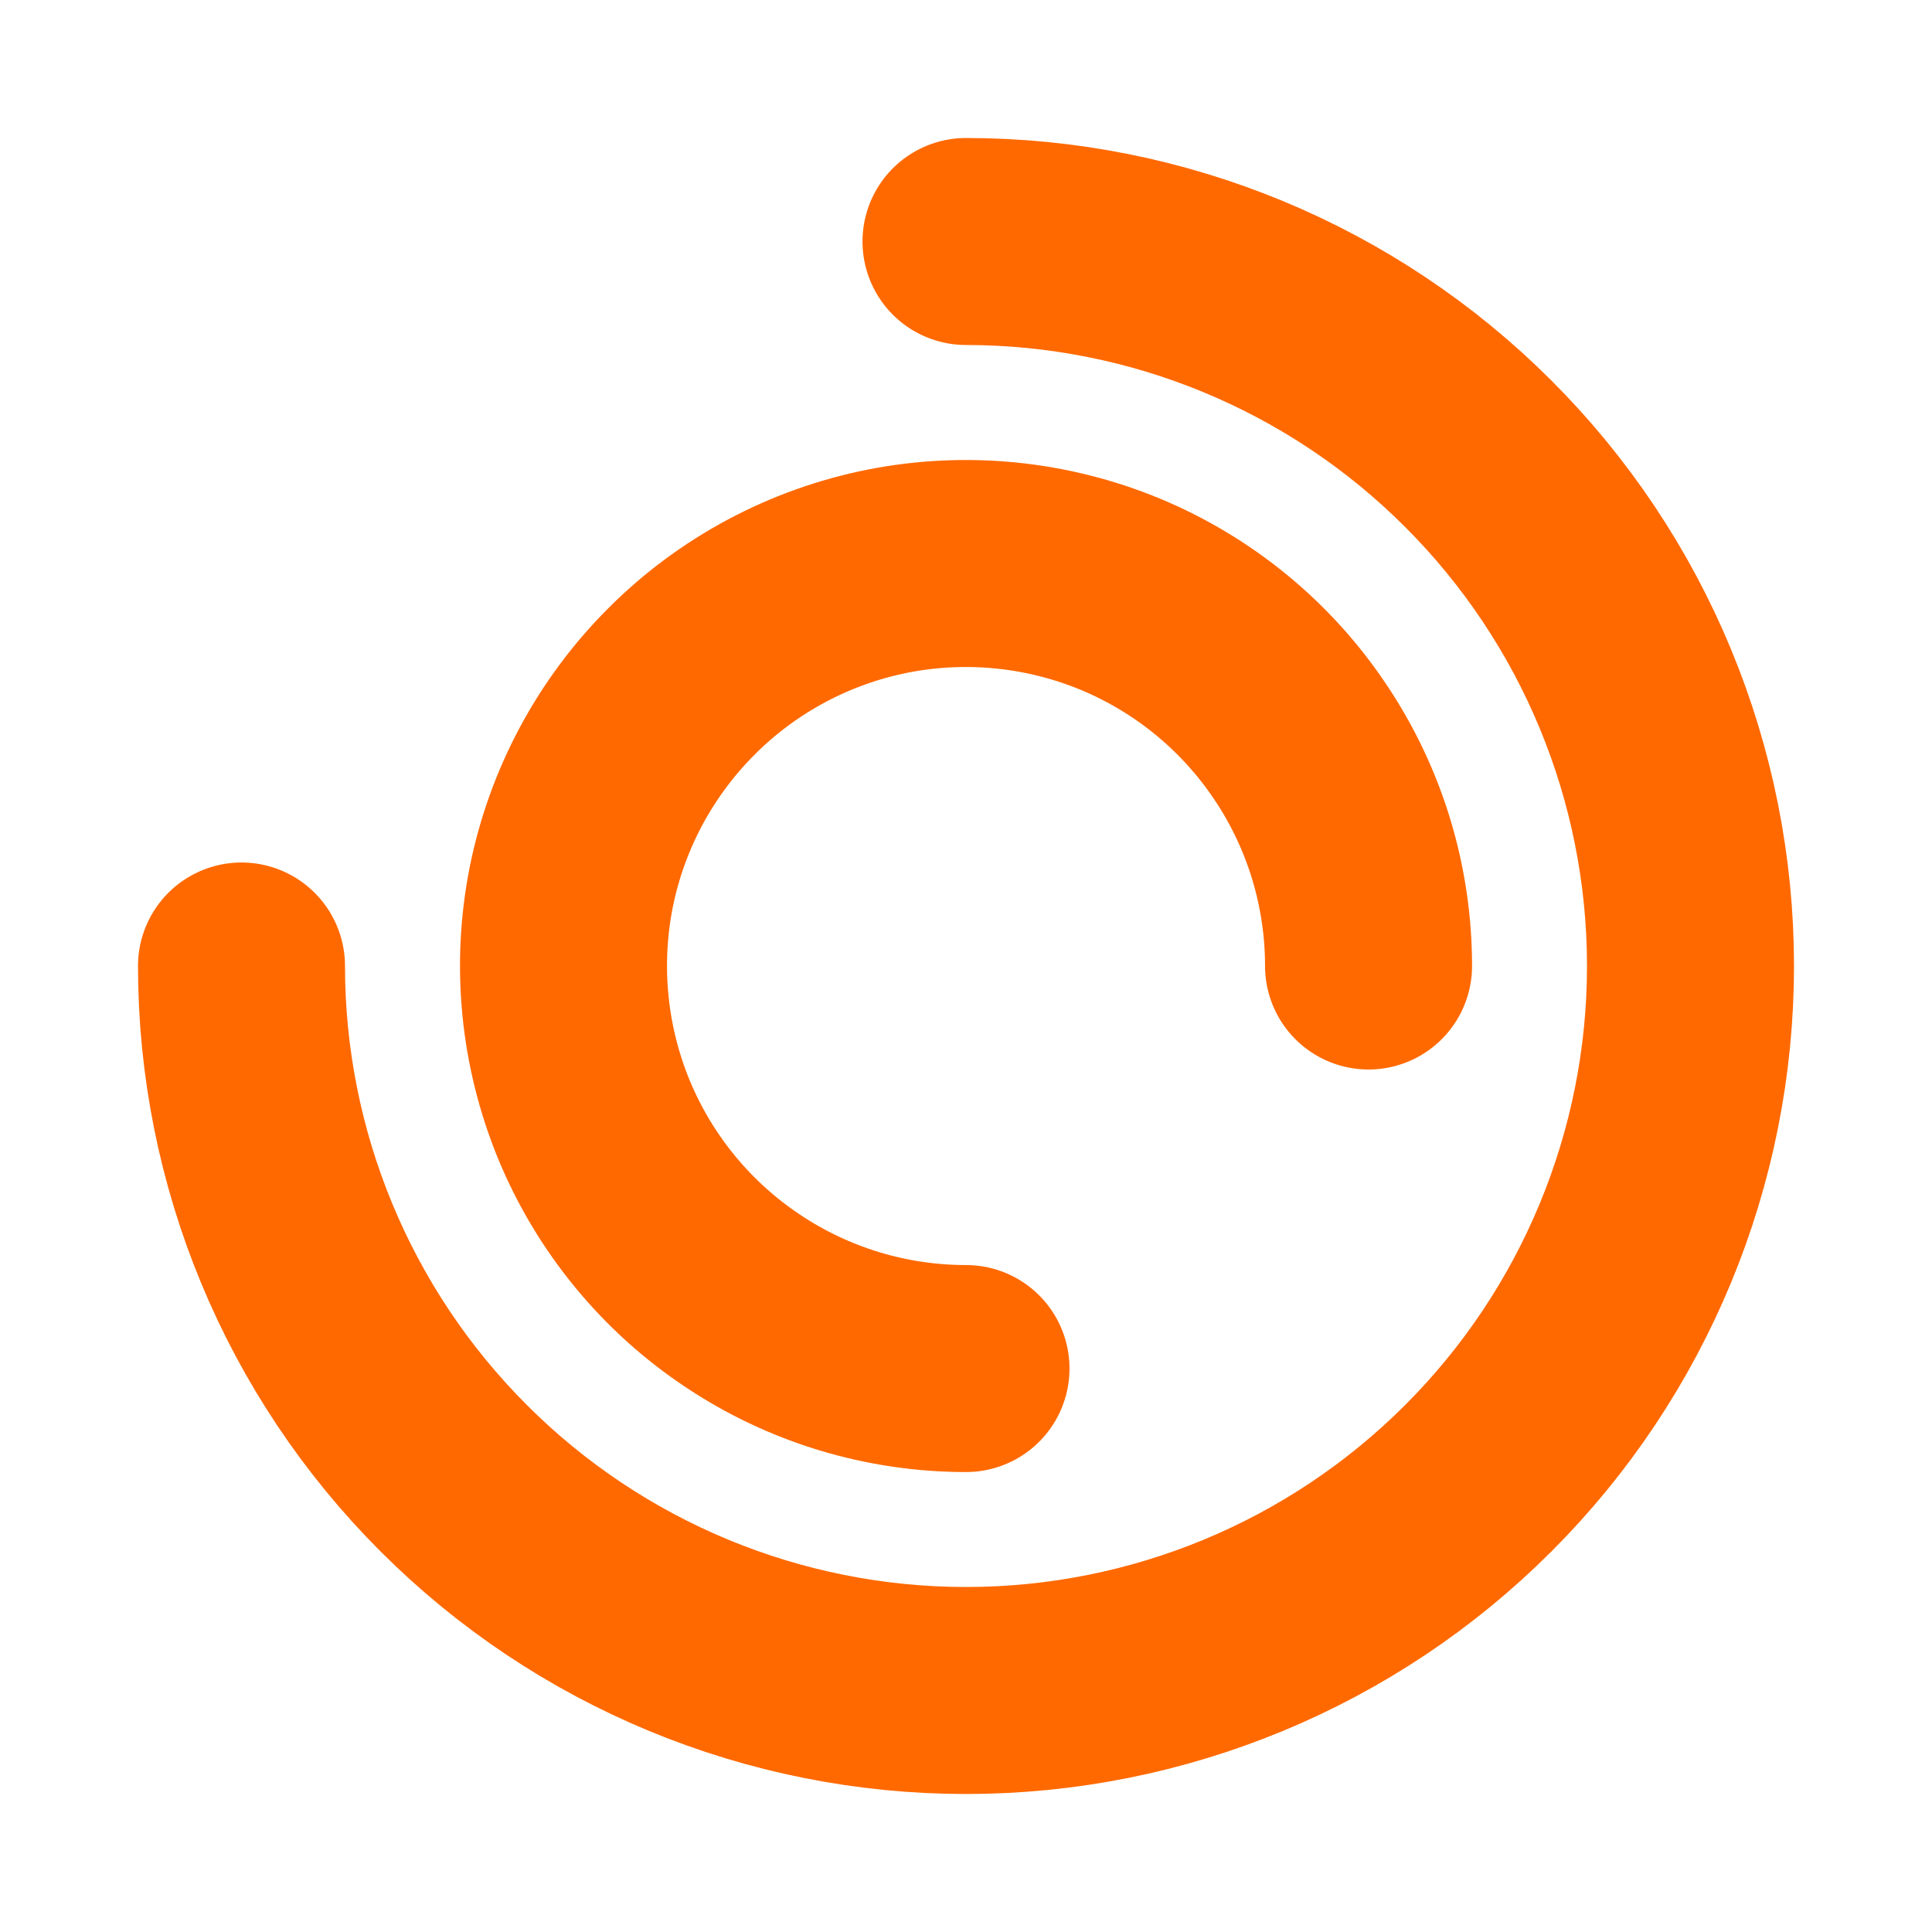
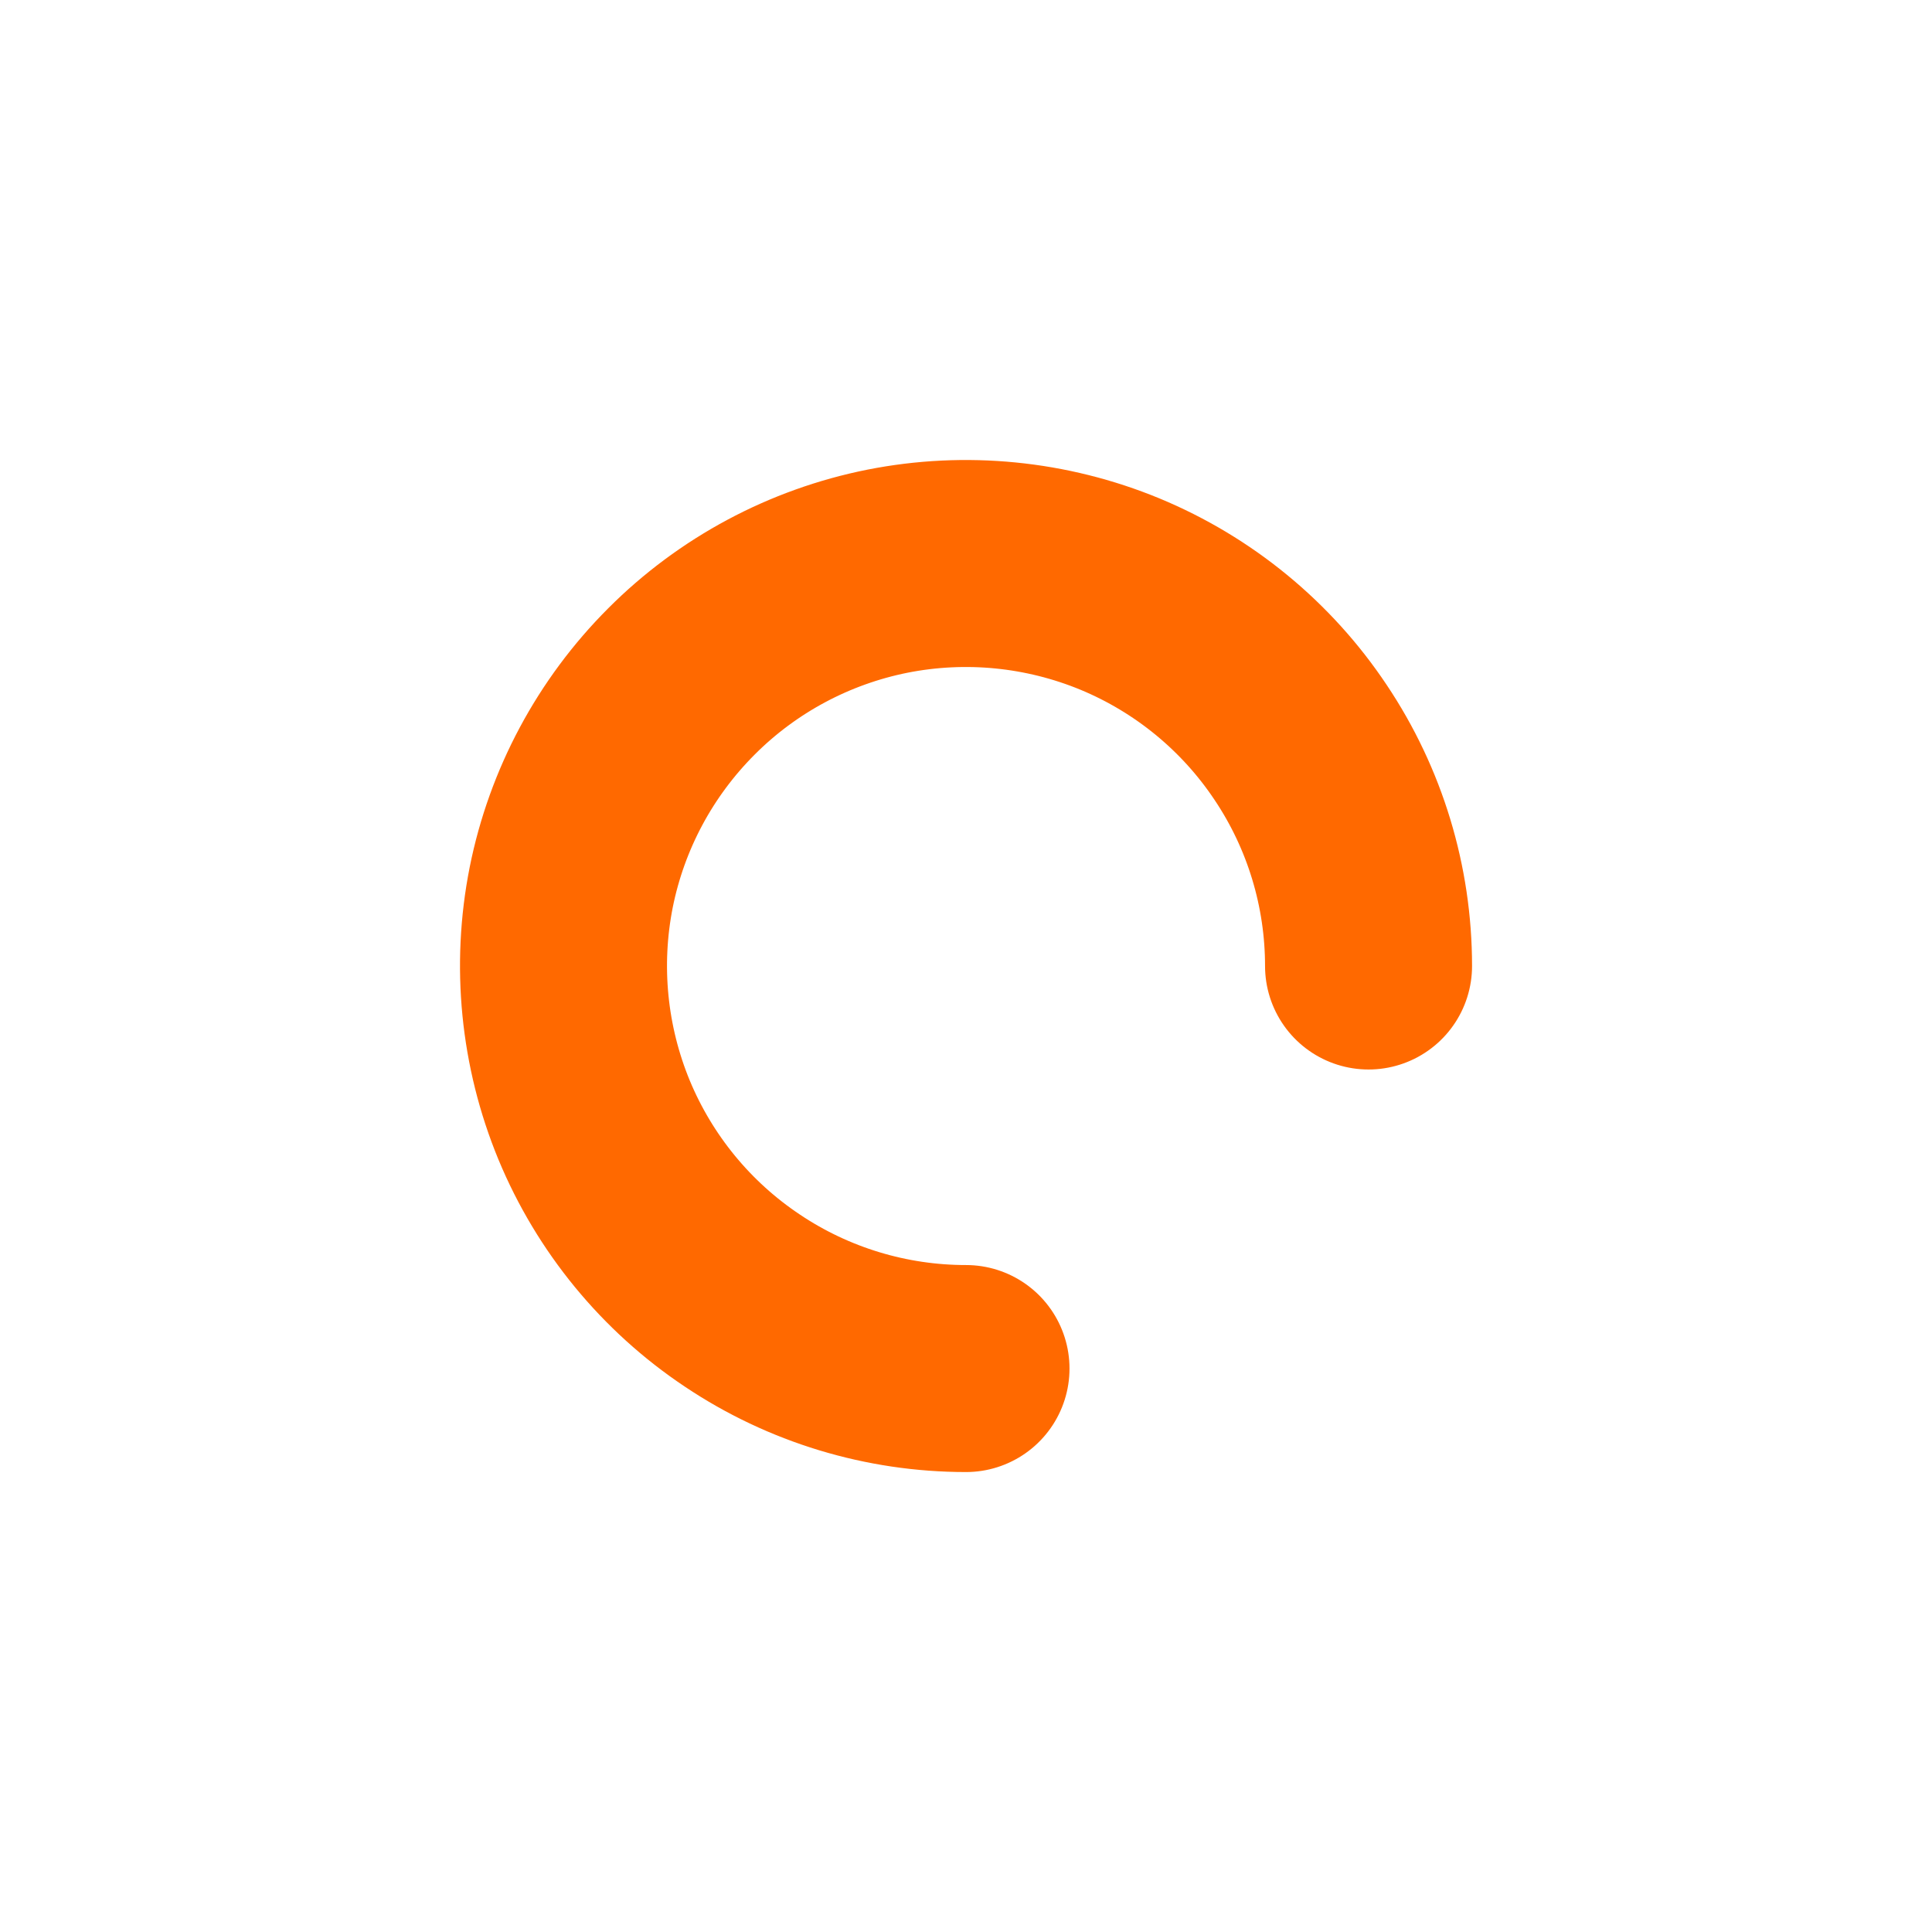
<svg xmlns="http://www.w3.org/2000/svg" width="14" height="14" viewBox="0 0 14 14" fill="none">
  <g clip-path="url(#clip0_691_450)">
-     <path d="M1.75 7C1.75 8.392 2.303 9.728 3.288 10.712C4.272 11.697 5.608 12.25 7 12.25C8.392 12.25 9.728 11.697 10.712 10.712C11.697 9.728 12.25 8.392 12.25 7C12.25 5.608 11.697 4.272 10.712 3.288C9.728 2.303 8.392 1.75 7 1.75" stroke="#FF6900" stroke-width="1.5" stroke-linecap="round" stroke-linejoin="round" />
    <path d="M9.917 7C9.917 6.423 9.746 5.859 9.425 5.38C9.105 4.9 8.649 4.526 8.116 4.305C7.583 4.085 6.997 4.027 6.431 4.139C5.865 4.252 5.345 4.53 4.938 4.938C4.53 5.346 4.252 5.865 4.139 6.431C4.027 6.997 4.085 7.583 4.305 8.116C4.526 8.649 4.9 9.105 5.38 9.425C5.859 9.746 6.423 9.917 7 9.917" stroke="#FF6900" stroke-width="1.5" stroke-linecap="round" stroke-linejoin="round" />
  </g>
  <defs>
    <clipPath id="clip0_691_450">
      <rect width="14" height="14" fill="white" />
    </clipPath>
  </defs>
</svg>